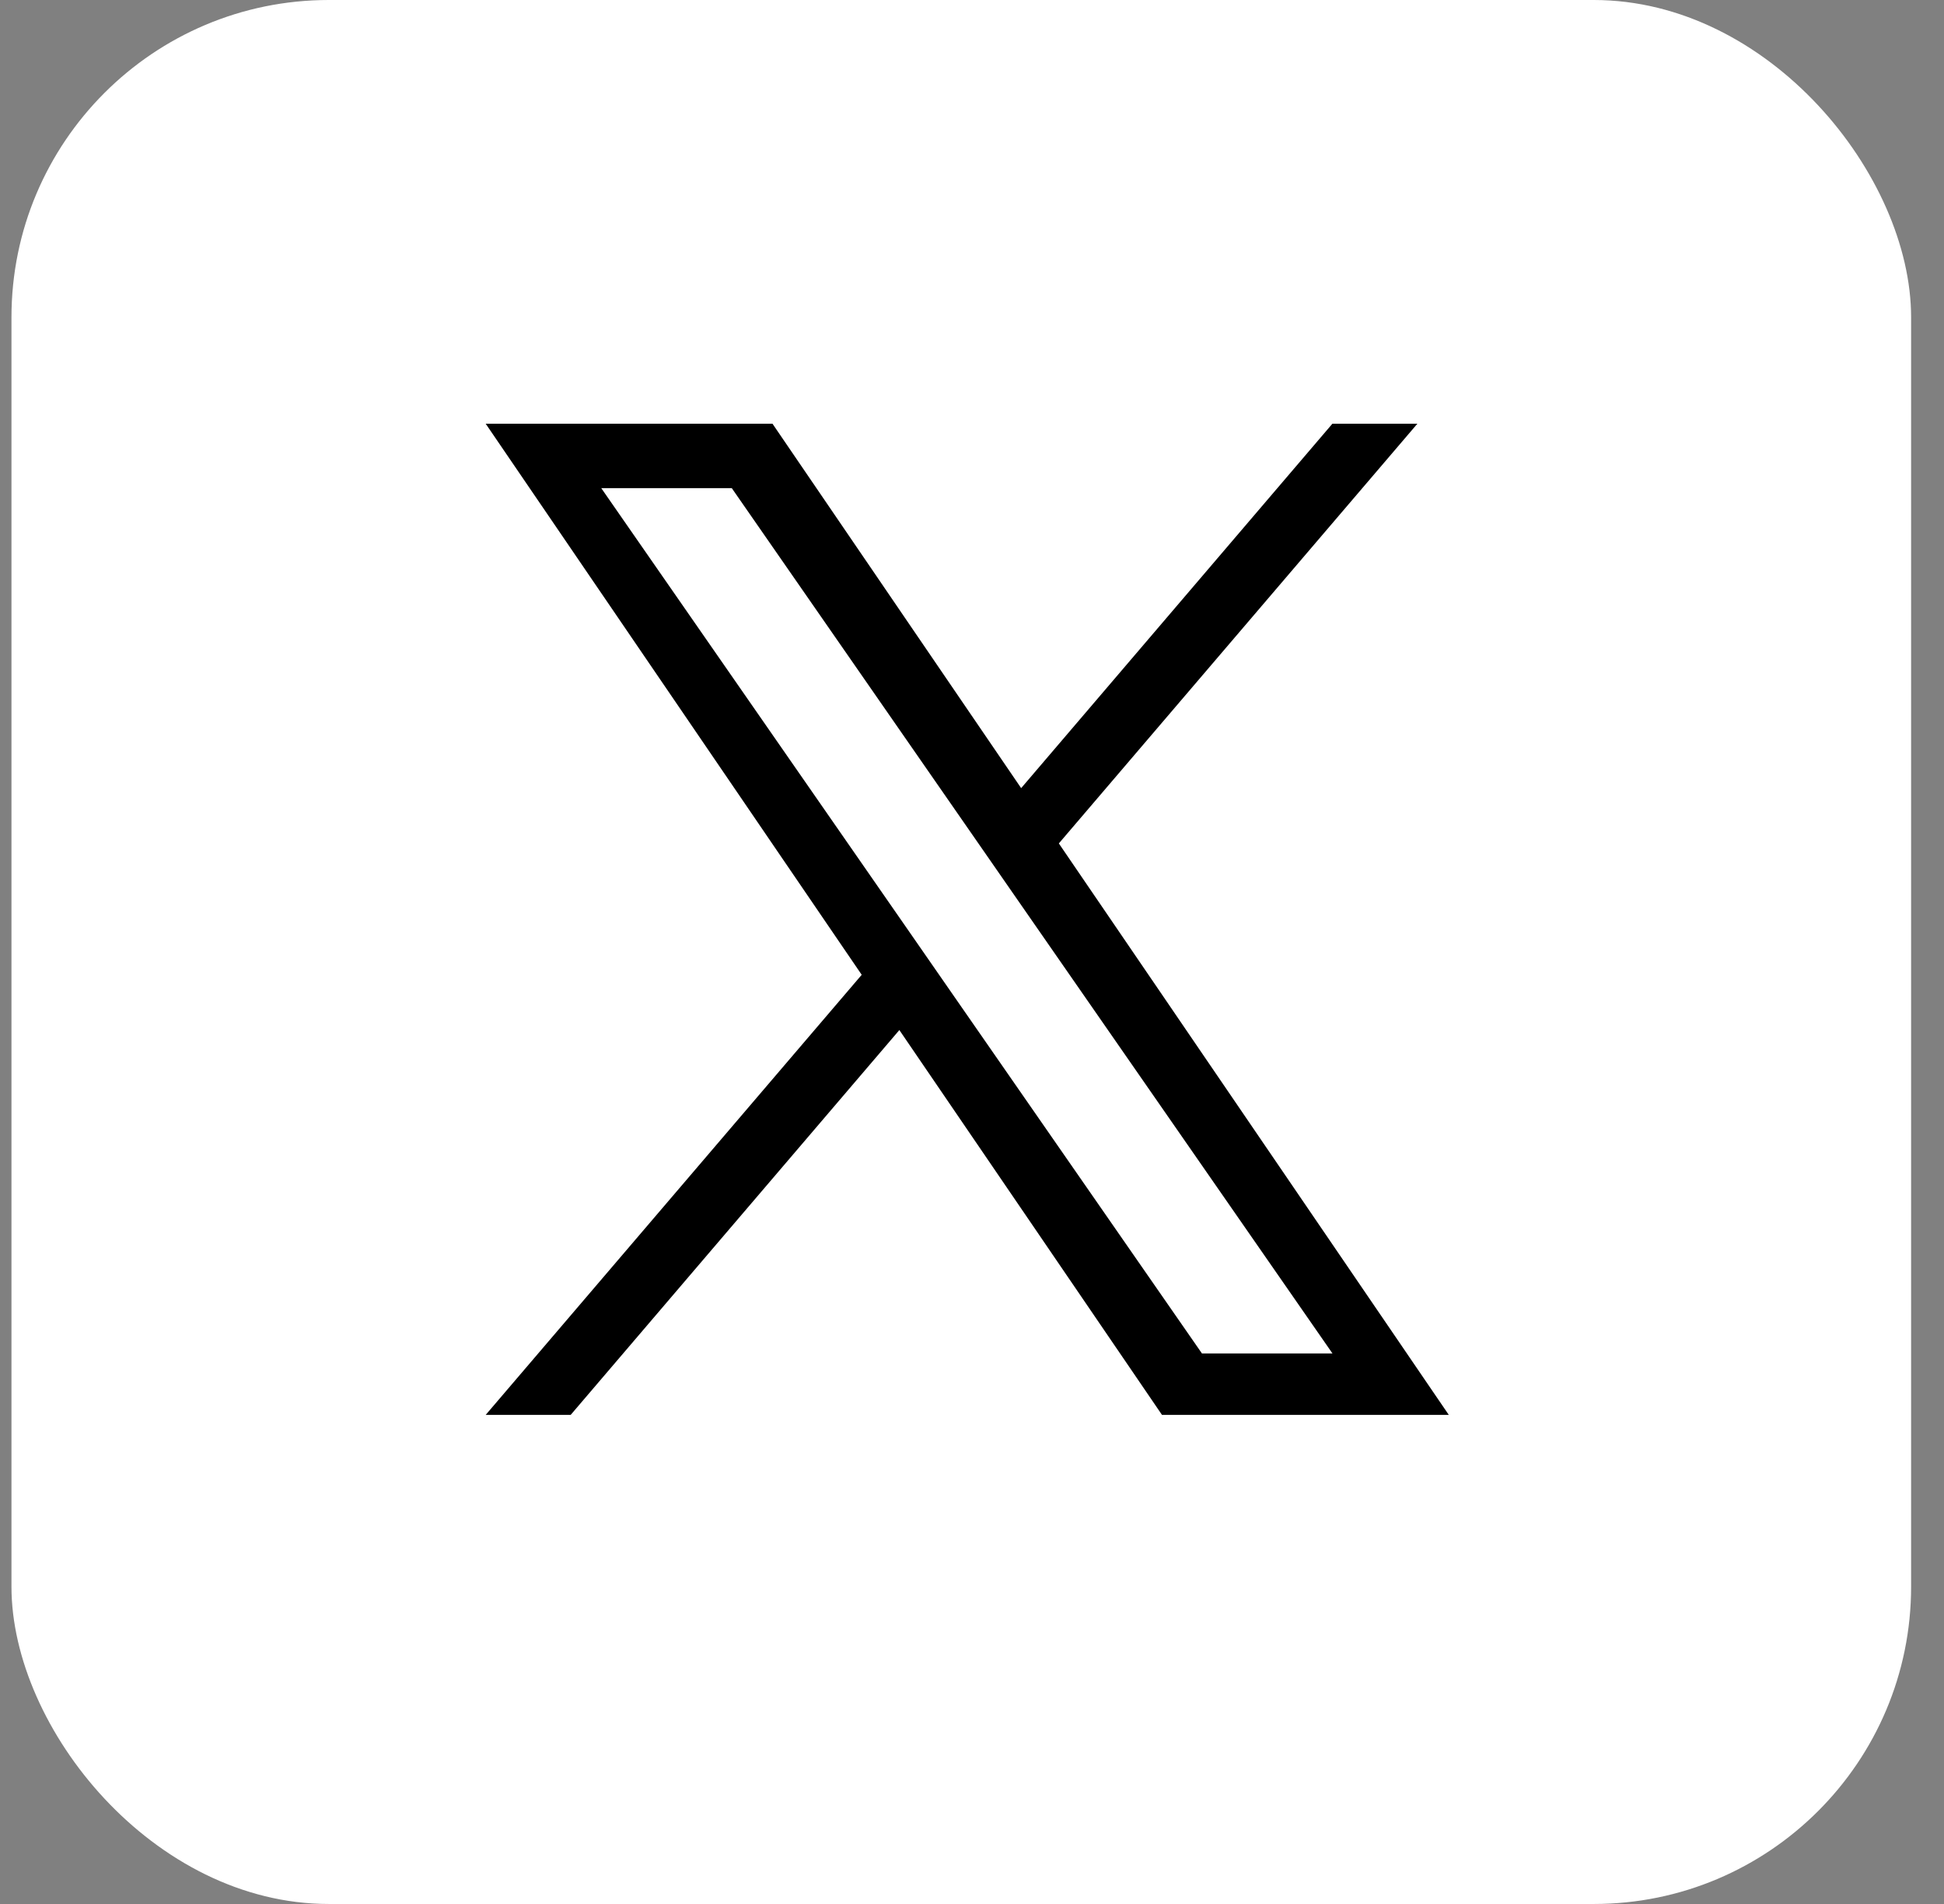
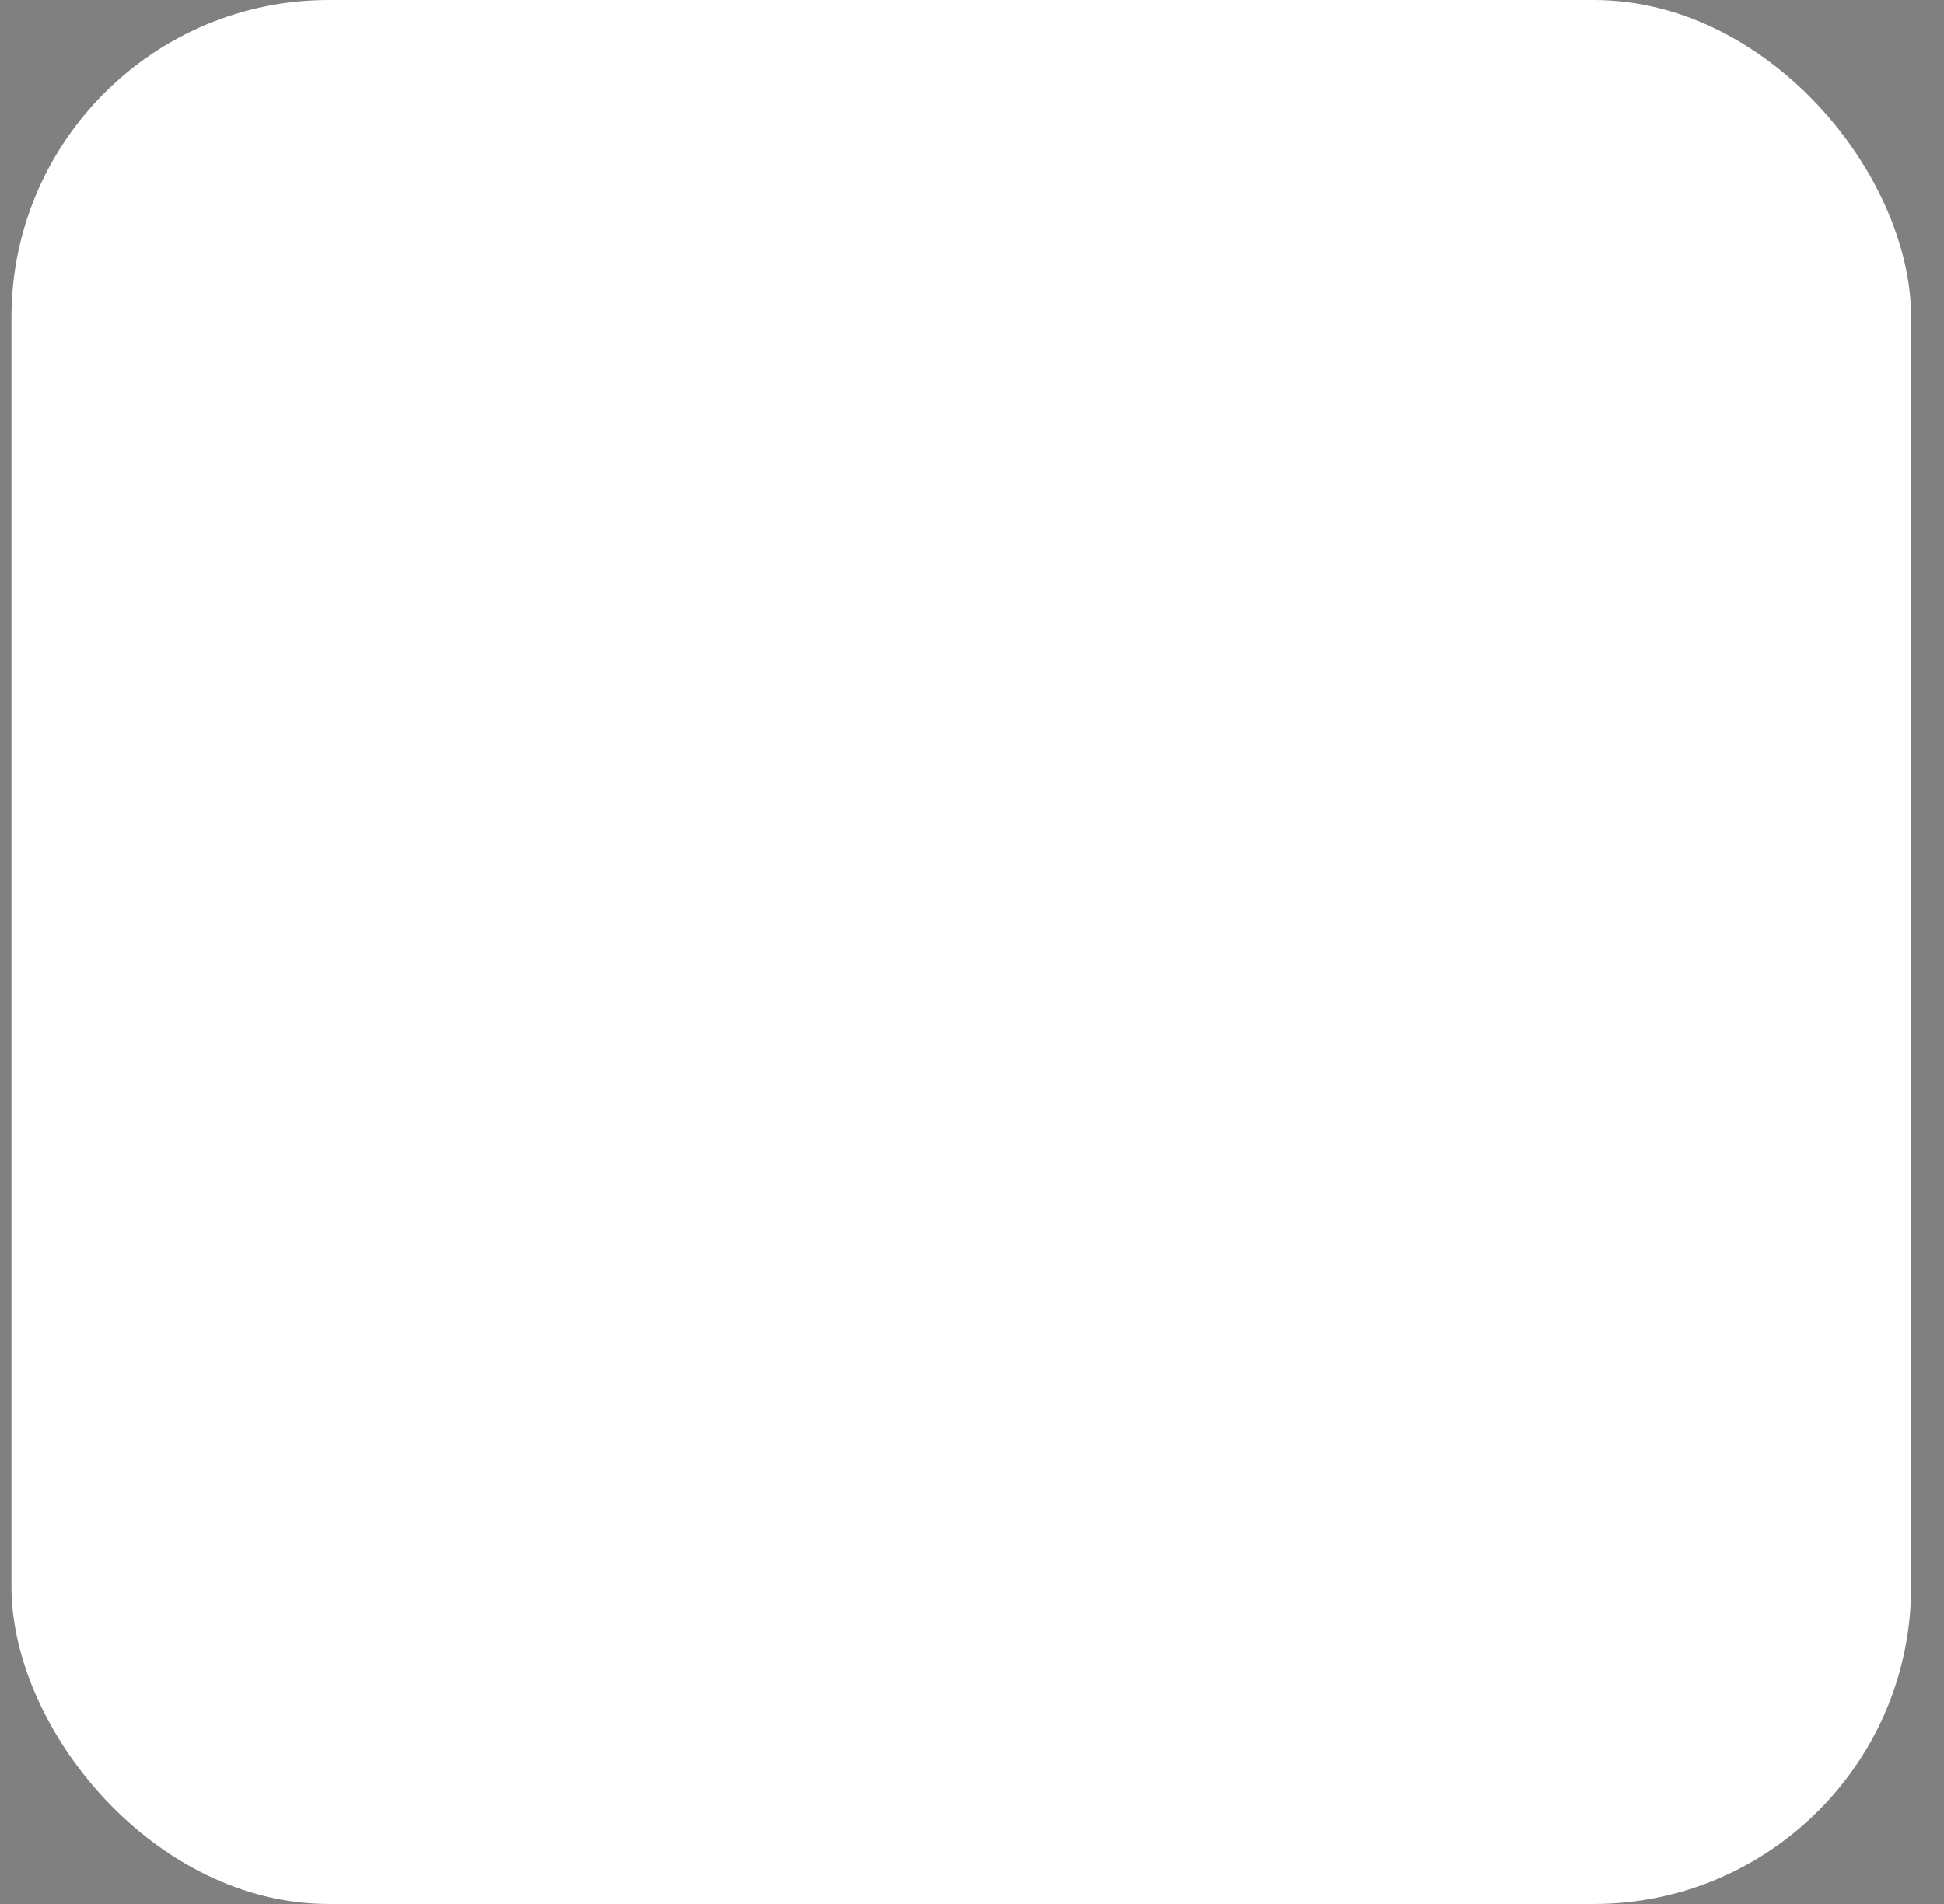
<svg xmlns="http://www.w3.org/2000/svg" width="49" height="48" viewBox="0 0 49 48" fill="none">
  <rect x="0" y="0" width="49" height="48" fill="#808080" stroke="none" />
  <rect x="0.289" width="47.882" height="48" rx="8" fill="white" />
-   <path d="M26.689 21.263L35.726 10.682H33.584L25.739 19.869L19.471 10.682H12.242L21.72 24.575L12.242 35.67H14.384L22.669 25.968L29.289 35.67H36.518L26.689 21.263ZM23.756 24.697L22.796 23.313L15.155 12.306H18.445L24.61 21.189L25.57 22.573L33.586 34.121H30.296L23.756 24.697Z" fill="black" />
</svg>